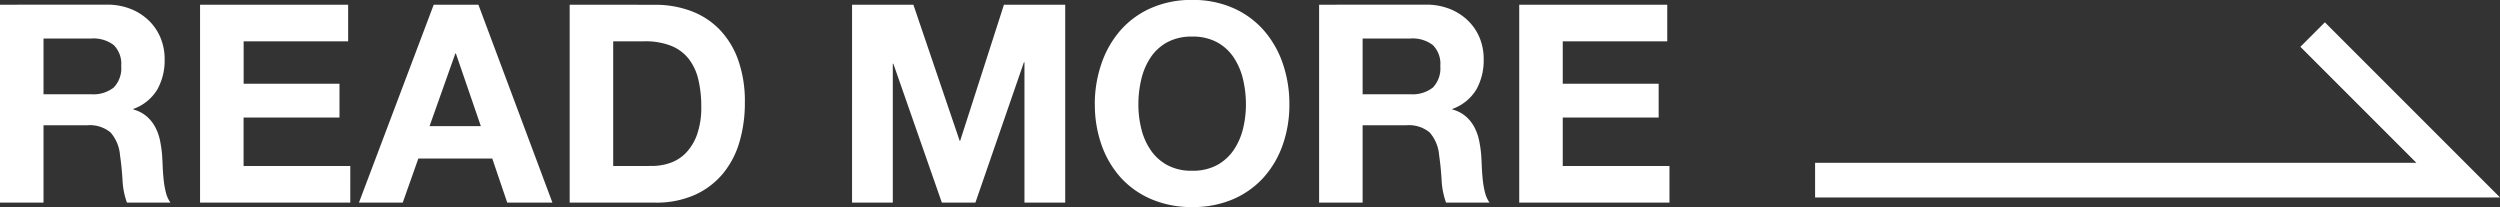
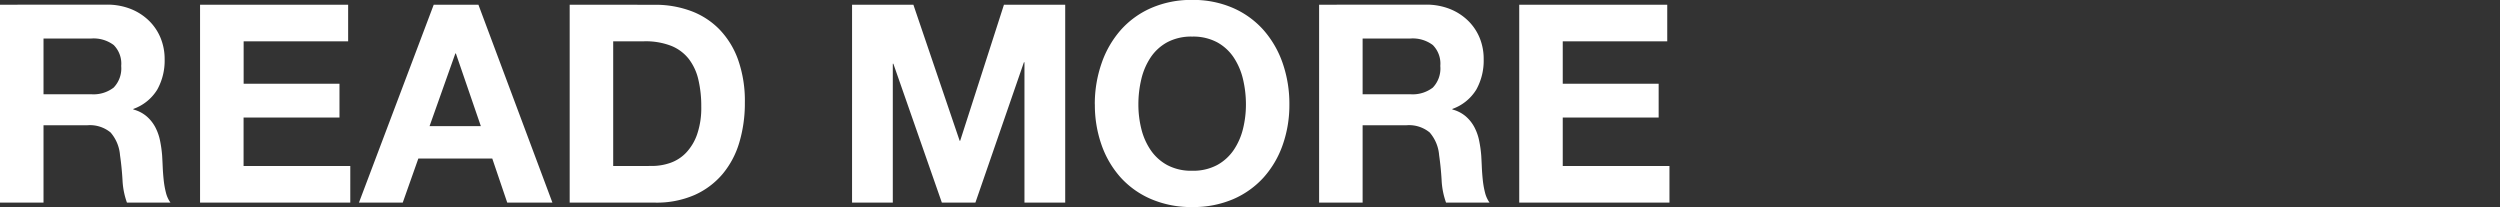
<svg xmlns="http://www.w3.org/2000/svg" width="144.31" height="11.952" viewBox="0 0 144.31 11.952">
  <rect x="0" y="0" width="144.31" height="11.952" fill="#333333" stroke="none" />
  <g id="グループ_27698" data-name="グループ 27698" transform="translate(-674.104 -5960.304)">
    <path id="パス_116111" data-name="パス 116111" d="M3.616-6.256V-9.472H6.368a1.928,1.928,0,0,1,1.3.376A1.522,1.522,0,0,1,8.1-7.888,1.594,1.594,0,0,1,7.664-6.64a1.9,1.9,0,0,1-1.3.384ZM1.1-11.424V0H3.616V-4.464H6.128a1.87,1.87,0,0,1,1.36.416,2.269,2.269,0,0,1,.544,1.312q.1.688.144,1.44A4.429,4.429,0,0,0,8.432,0h2.512a1.681,1.681,0,0,1-.264-.584,5.045,5.045,0,0,1-.128-.728q-.04-.384-.056-.752t-.032-.64a6.866,6.866,0,0,0-.12-.864,2.905,2.905,0,0,0-.28-.792,2.174,2.174,0,0,0-.5-.624A1.938,1.938,0,0,0,8.8-5.376v-.032a2.664,2.664,0,0,0,1.384-1.12,3.435,3.435,0,0,0,.424-1.744A3.206,3.206,0,0,0,10.376-9.5a2.952,2.952,0,0,0-.672-1,3.185,3.185,0,0,0-1.056-.68,3.677,3.677,0,0,0-1.384-.248Zm11.552,0V0h8.672V-2.112h-6.16v-2.8H20.7V-6.864H15.168V-9.312H21.2v-2.112ZM25.9-4.416l1.488-4.192h.032l1.44,4.192Zm.24-7.008L21.824,0h2.528l.9-2.544H29.52L30.384,0h2.608L28.72-11.424ZM36.5-2.112v-7.2h1.792a4.056,4.056,0,0,1,1.56.264,2.448,2.448,0,0,1,1.016.76A3.112,3.112,0,0,1,41.416-7.1a6.661,6.661,0,0,1,.168,1.56,4.681,4.681,0,0,1-.24,1.6,2.935,2.935,0,0,1-.64,1.064,2.324,2.324,0,0,1-.912.584,3.226,3.226,0,0,1-1.056.176Zm-2.512-9.312V0h4.928a5.468,5.468,0,0,0,2.28-.44,4.536,4.536,0,0,0,1.616-1.208,5.07,5.07,0,0,0,.968-1.824,7.914,7.914,0,0,0,.32-2.3,7.119,7.119,0,0,0-.392-2.48,4.875,4.875,0,0,0-1.088-1.76,4.463,4.463,0,0,0-1.648-1.056,5.883,5.883,0,0,0-2.056-.352Zm16.3,0V0H52.64V-8.016h.032L55.472,0h1.936l2.8-8.1h.032V0h2.352V-11.424H59.056L56.528-3.568H56.5l-2.672-7.856Zm16.528,5.76a6.251,6.251,0,0,1,.168-1.456,3.856,3.856,0,0,1,.536-1.256,2.719,2.719,0,0,1,.96-.88,2.932,2.932,0,0,1,1.44-.328,2.932,2.932,0,0,1,1.44.328,2.719,2.719,0,0,1,.96.88,3.856,3.856,0,0,1,.536,1.256,6.251,6.251,0,0,1,.168,1.456,5.815,5.815,0,0,1-.168,1.4A3.784,3.784,0,0,1,72.32-3.04a2.747,2.747,0,0,1-.96.872,2.932,2.932,0,0,1-1.44.328,2.932,2.932,0,0,1-1.44-.328,2.747,2.747,0,0,1-.96-.872,3.784,3.784,0,0,1-.536-1.224A5.815,5.815,0,0,1,66.816-5.664Zm-2.512,0a6.9,6.9,0,0,0,.384,2.328,5.56,5.56,0,0,0,1.1,1.88A5.057,5.057,0,0,0,67.56-.2a5.858,5.858,0,0,0,2.36.456A5.843,5.843,0,0,0,72.288-.2a5.075,5.075,0,0,0,1.76-1.256,5.56,5.56,0,0,0,1.1-1.88,6.9,6.9,0,0,0,.384-2.328,7.138,7.138,0,0,0-.384-2.376,5.707,5.707,0,0,0-1.1-1.912,5.066,5.066,0,0,0-1.76-1.28A5.755,5.755,0,0,0,69.92-11.7a5.77,5.77,0,0,0-2.36.464,5.048,5.048,0,0,0-1.768,1.28,5.707,5.707,0,0,0-1.1,1.912A7.138,7.138,0,0,0,64.3-5.664ZM79.76-6.256V-9.472h2.752a1.928,1.928,0,0,1,1.3.376,1.522,1.522,0,0,1,.432,1.208,1.594,1.594,0,0,1-.432,1.248,1.9,1.9,0,0,1-1.3.384Zm-2.512-5.168V0H79.76V-4.464h2.512a1.87,1.87,0,0,1,1.36.416,2.269,2.269,0,0,1,.544,1.312q.1.688.144,1.44A4.429,4.429,0,0,0,84.576,0h2.512a1.681,1.681,0,0,1-.264-.584,5.045,5.045,0,0,1-.128-.728q-.04-.384-.056-.752t-.032-.64a6.866,6.866,0,0,0-.12-.864,2.905,2.905,0,0,0-.28-.792,2.174,2.174,0,0,0-.5-.624,1.938,1.938,0,0,0-.768-.392v-.032a2.664,2.664,0,0,0,1.384-1.12,3.435,3.435,0,0,0,.424-1.744A3.206,3.206,0,0,0,86.52-9.5a2.952,2.952,0,0,0-.672-1,3.185,3.185,0,0,0-1.056-.68,3.677,3.677,0,0,0-1.384-.248Zm11.552,0V0h8.672V-2.112h-6.16v-2.8h5.536V-6.864H91.312V-9.312h6.032v-2.112Z" transform="translate(673 5972)" fill="#fff" />
-     <path id="パス_116081" data-name="パス 116081" d="M7565.955,5157.608h-39.536v-2h34.708l-6.695-6.695,1.414-1.414Z" transform="translate(-6747.541 814.093)" fill="#fff" />
  </g>
</svg>